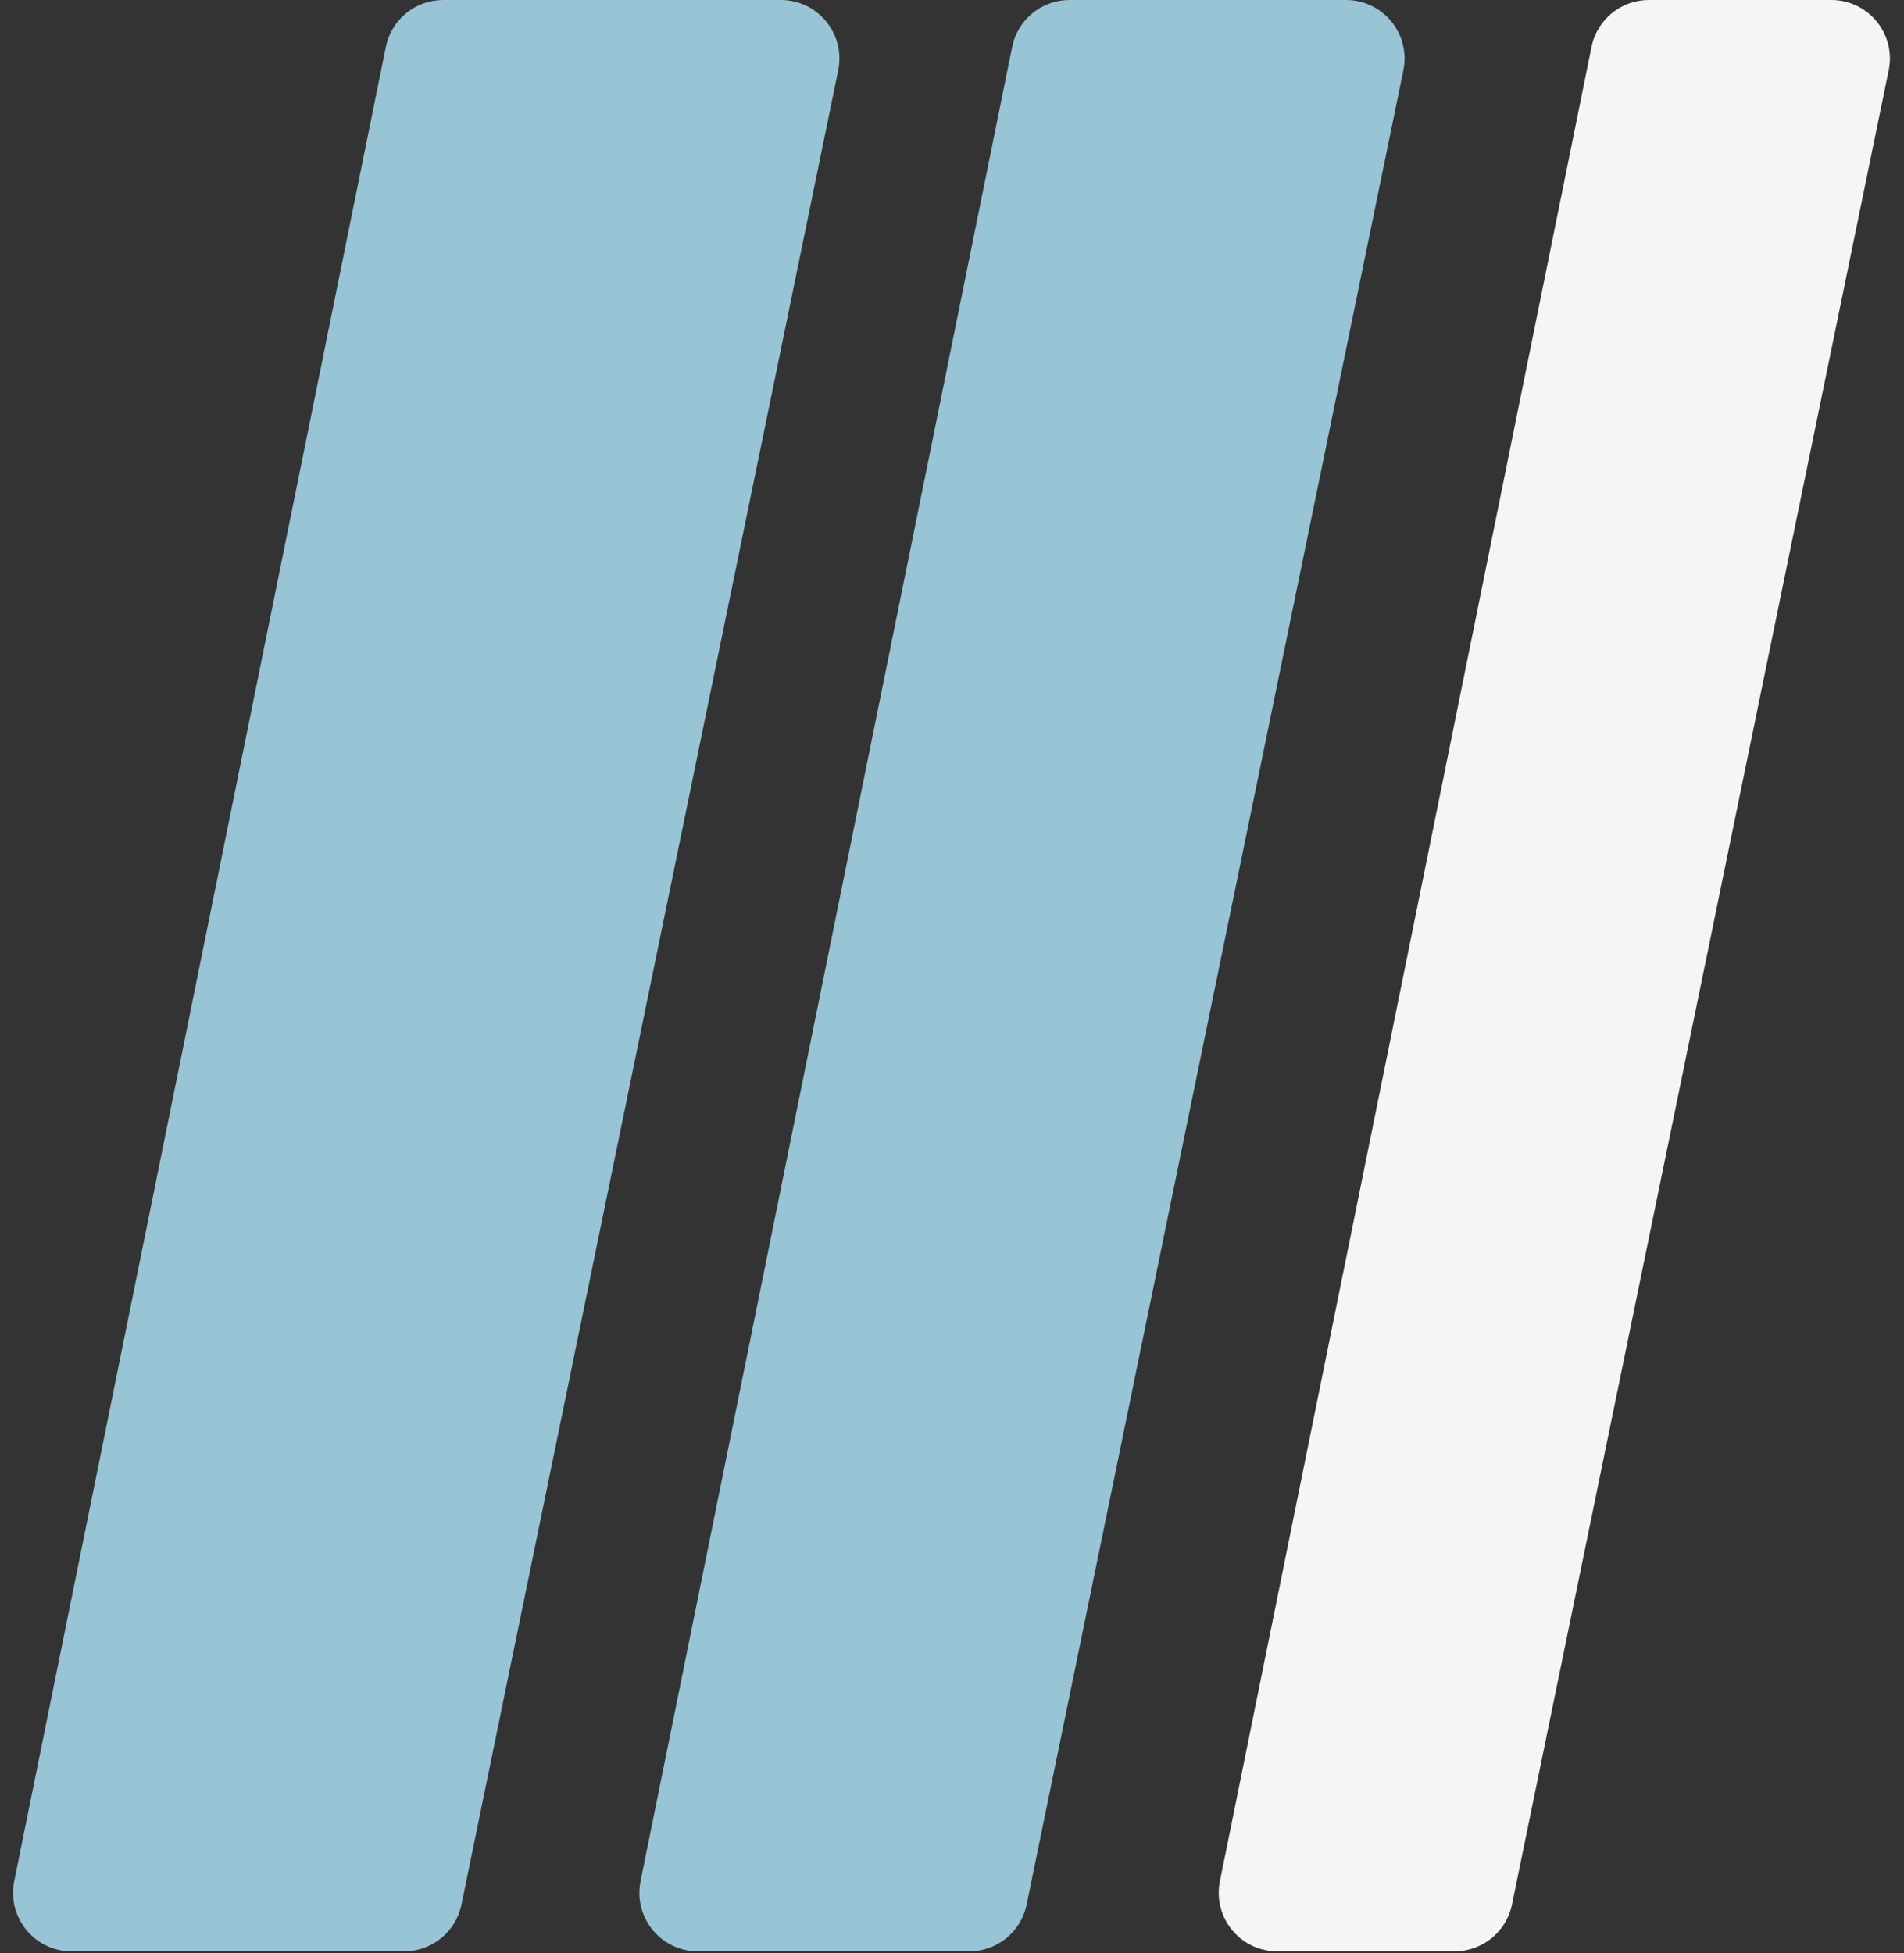
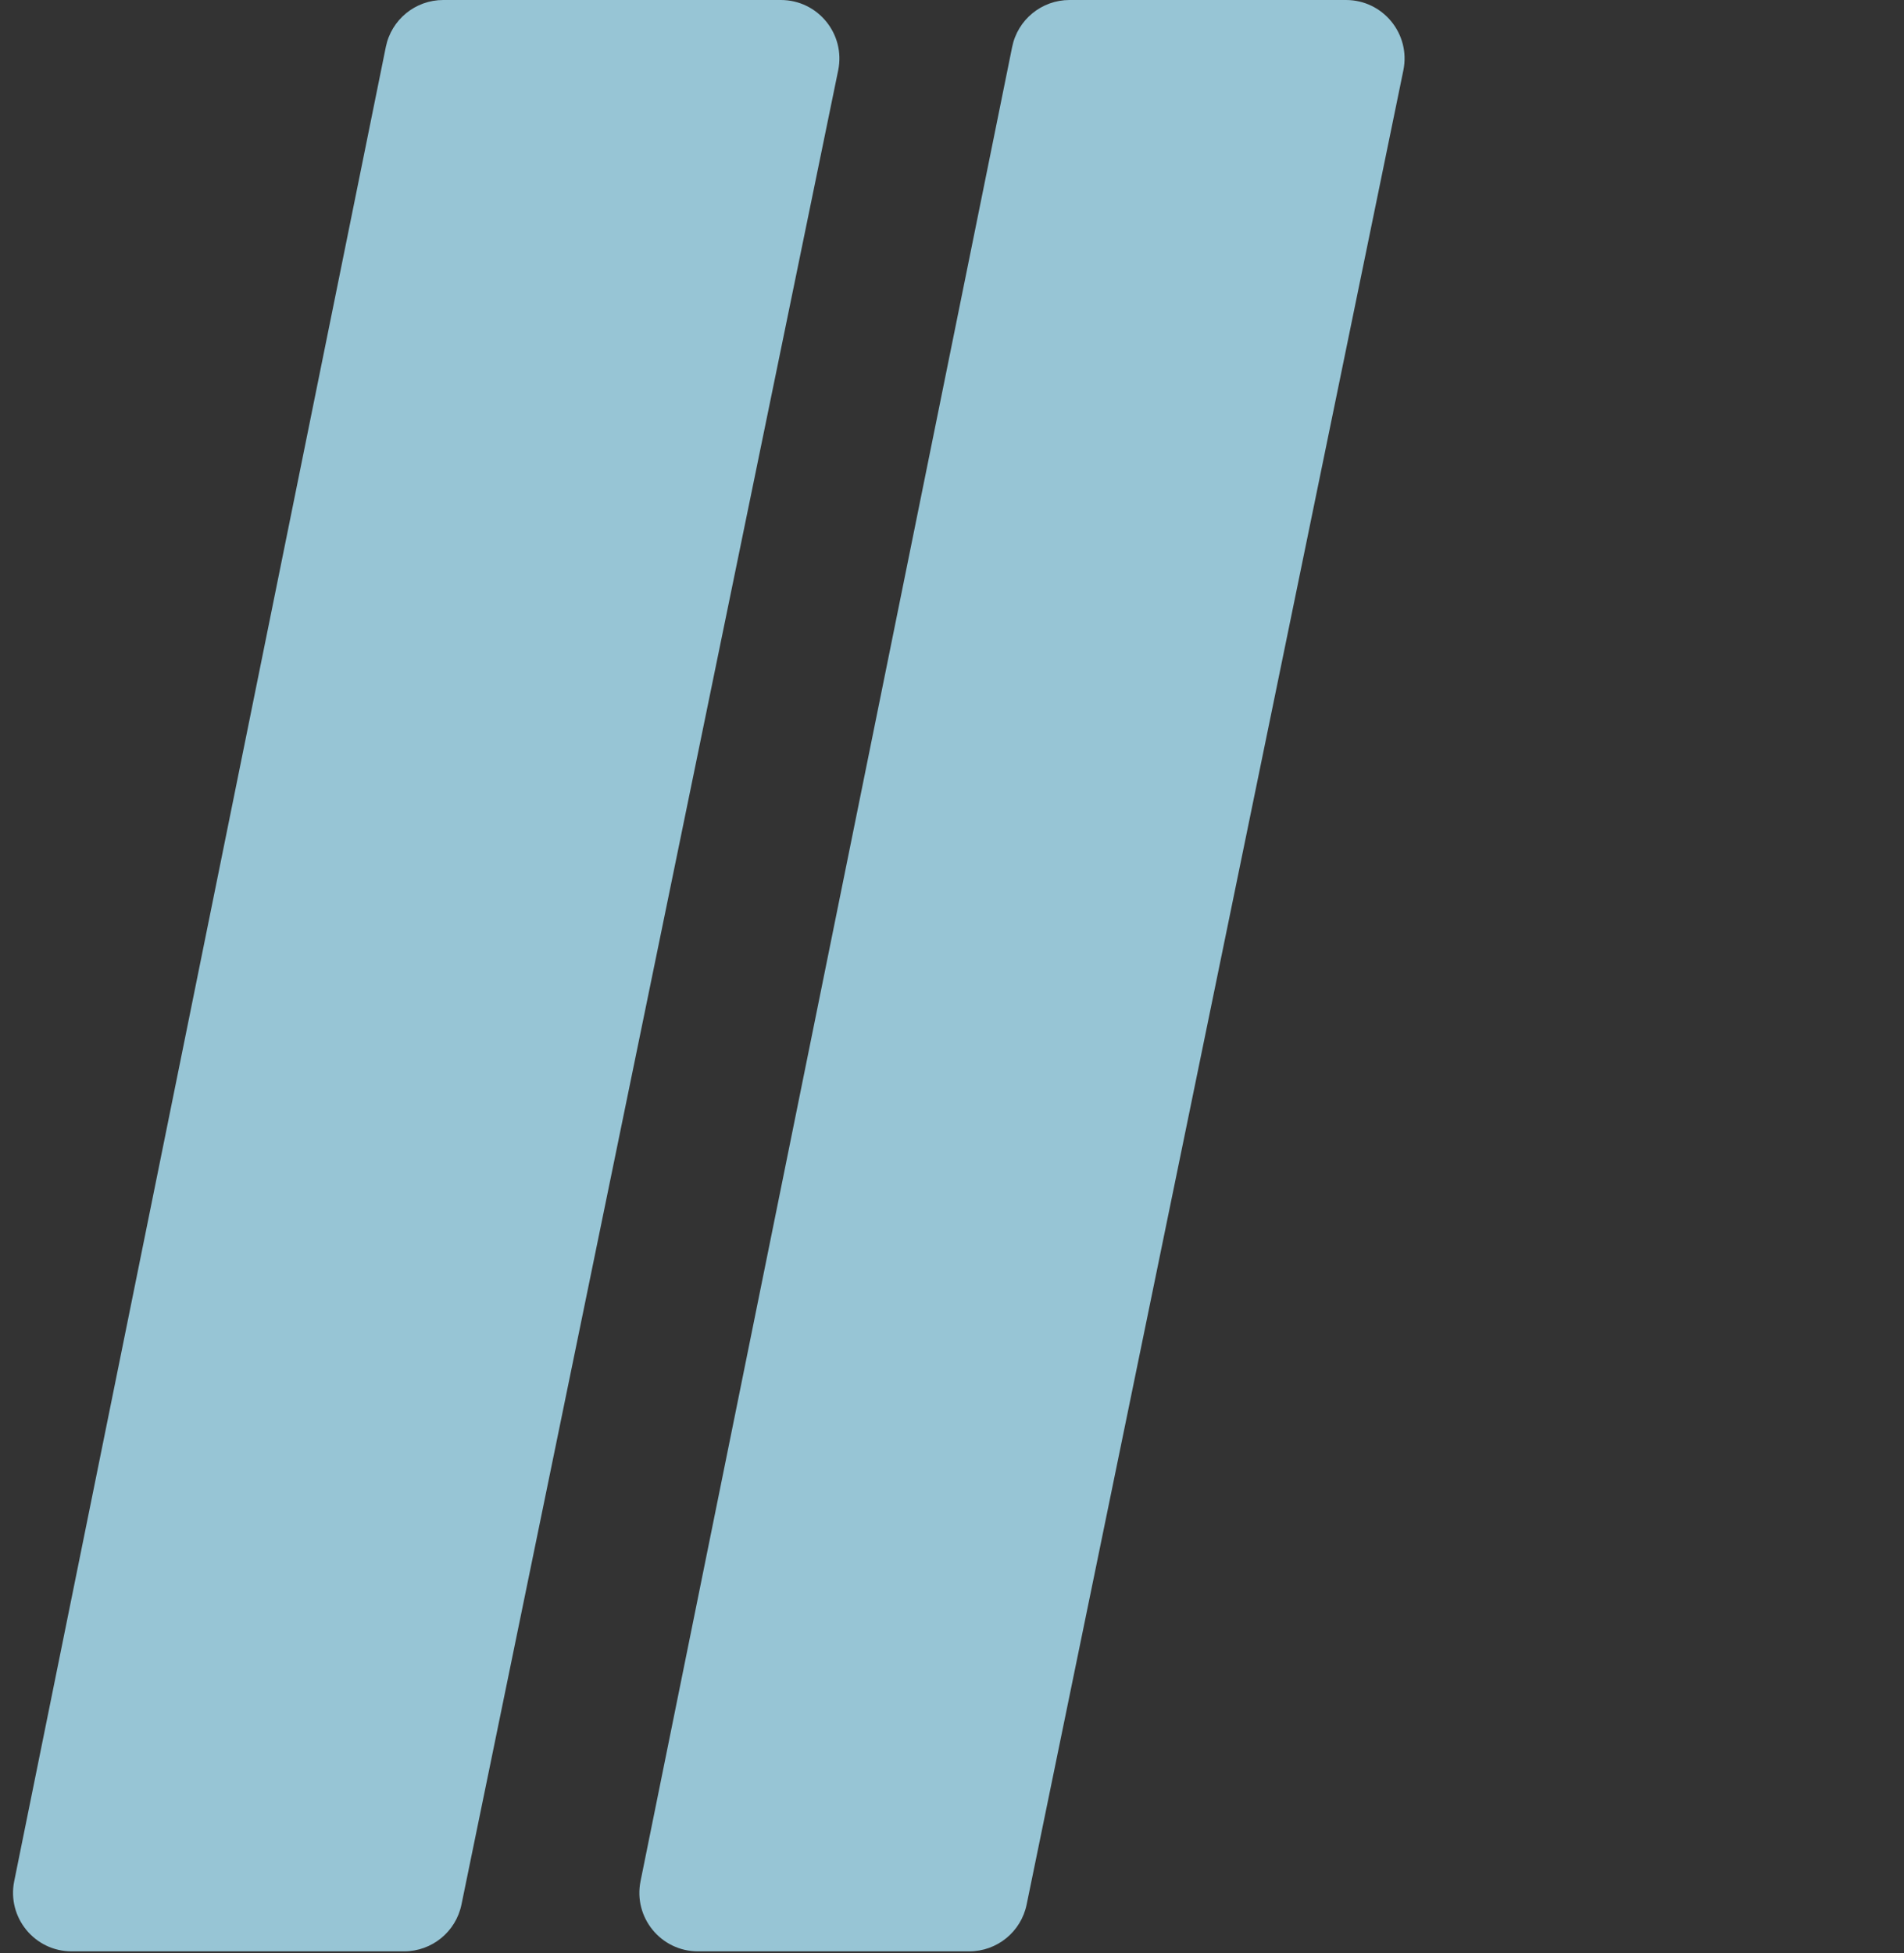
<svg xmlns="http://www.w3.org/2000/svg" width="504" height="517" viewBox="0 0 504 517" fill="none">
  <rect x="0" y="0" width="504" height="517" fill="#333333" stroke="none" />
  <path d="M102.13 12.422L3.764 497.885C1.819 507.487 9.158 516.464 18.956 516.464H106.971C114.329 516.464 120.673 511.29 122.154 504.082L221.874 18.619C223.849 9.005 216.505 0 206.691 0H117.321C109.947 0 103.594 5.195 102.13 12.422Z" fill="#97C5D5" />
  <path d="M267.923 12.422L169.557 497.885C167.612 507.487 174.951 516.464 184.749 516.464H256.574C263.932 516.464 270.276 511.29 271.757 504.082L371.477 18.619C373.452 9.005 366.109 -3.05176e-05 356.294 -3.05176e-05H283.114C275.74 -3.05176e-05 269.387 5.195 267.923 12.422Z" fill="#97C5D5" />
-   <path d="M421.282 12.422L322.916 497.885C320.971 507.487 328.311 516.464 338.108 516.464H385.044C392.403 516.464 398.747 511.29 400.227 504.082L499.948 18.619C501.923 9.005 494.579 -3.05176e-05 484.765 -3.05176e-05H436.473C429.099 -3.05176e-05 422.746 5.195 421.282 12.422Z" fill="#F4F5F6" />
</svg>